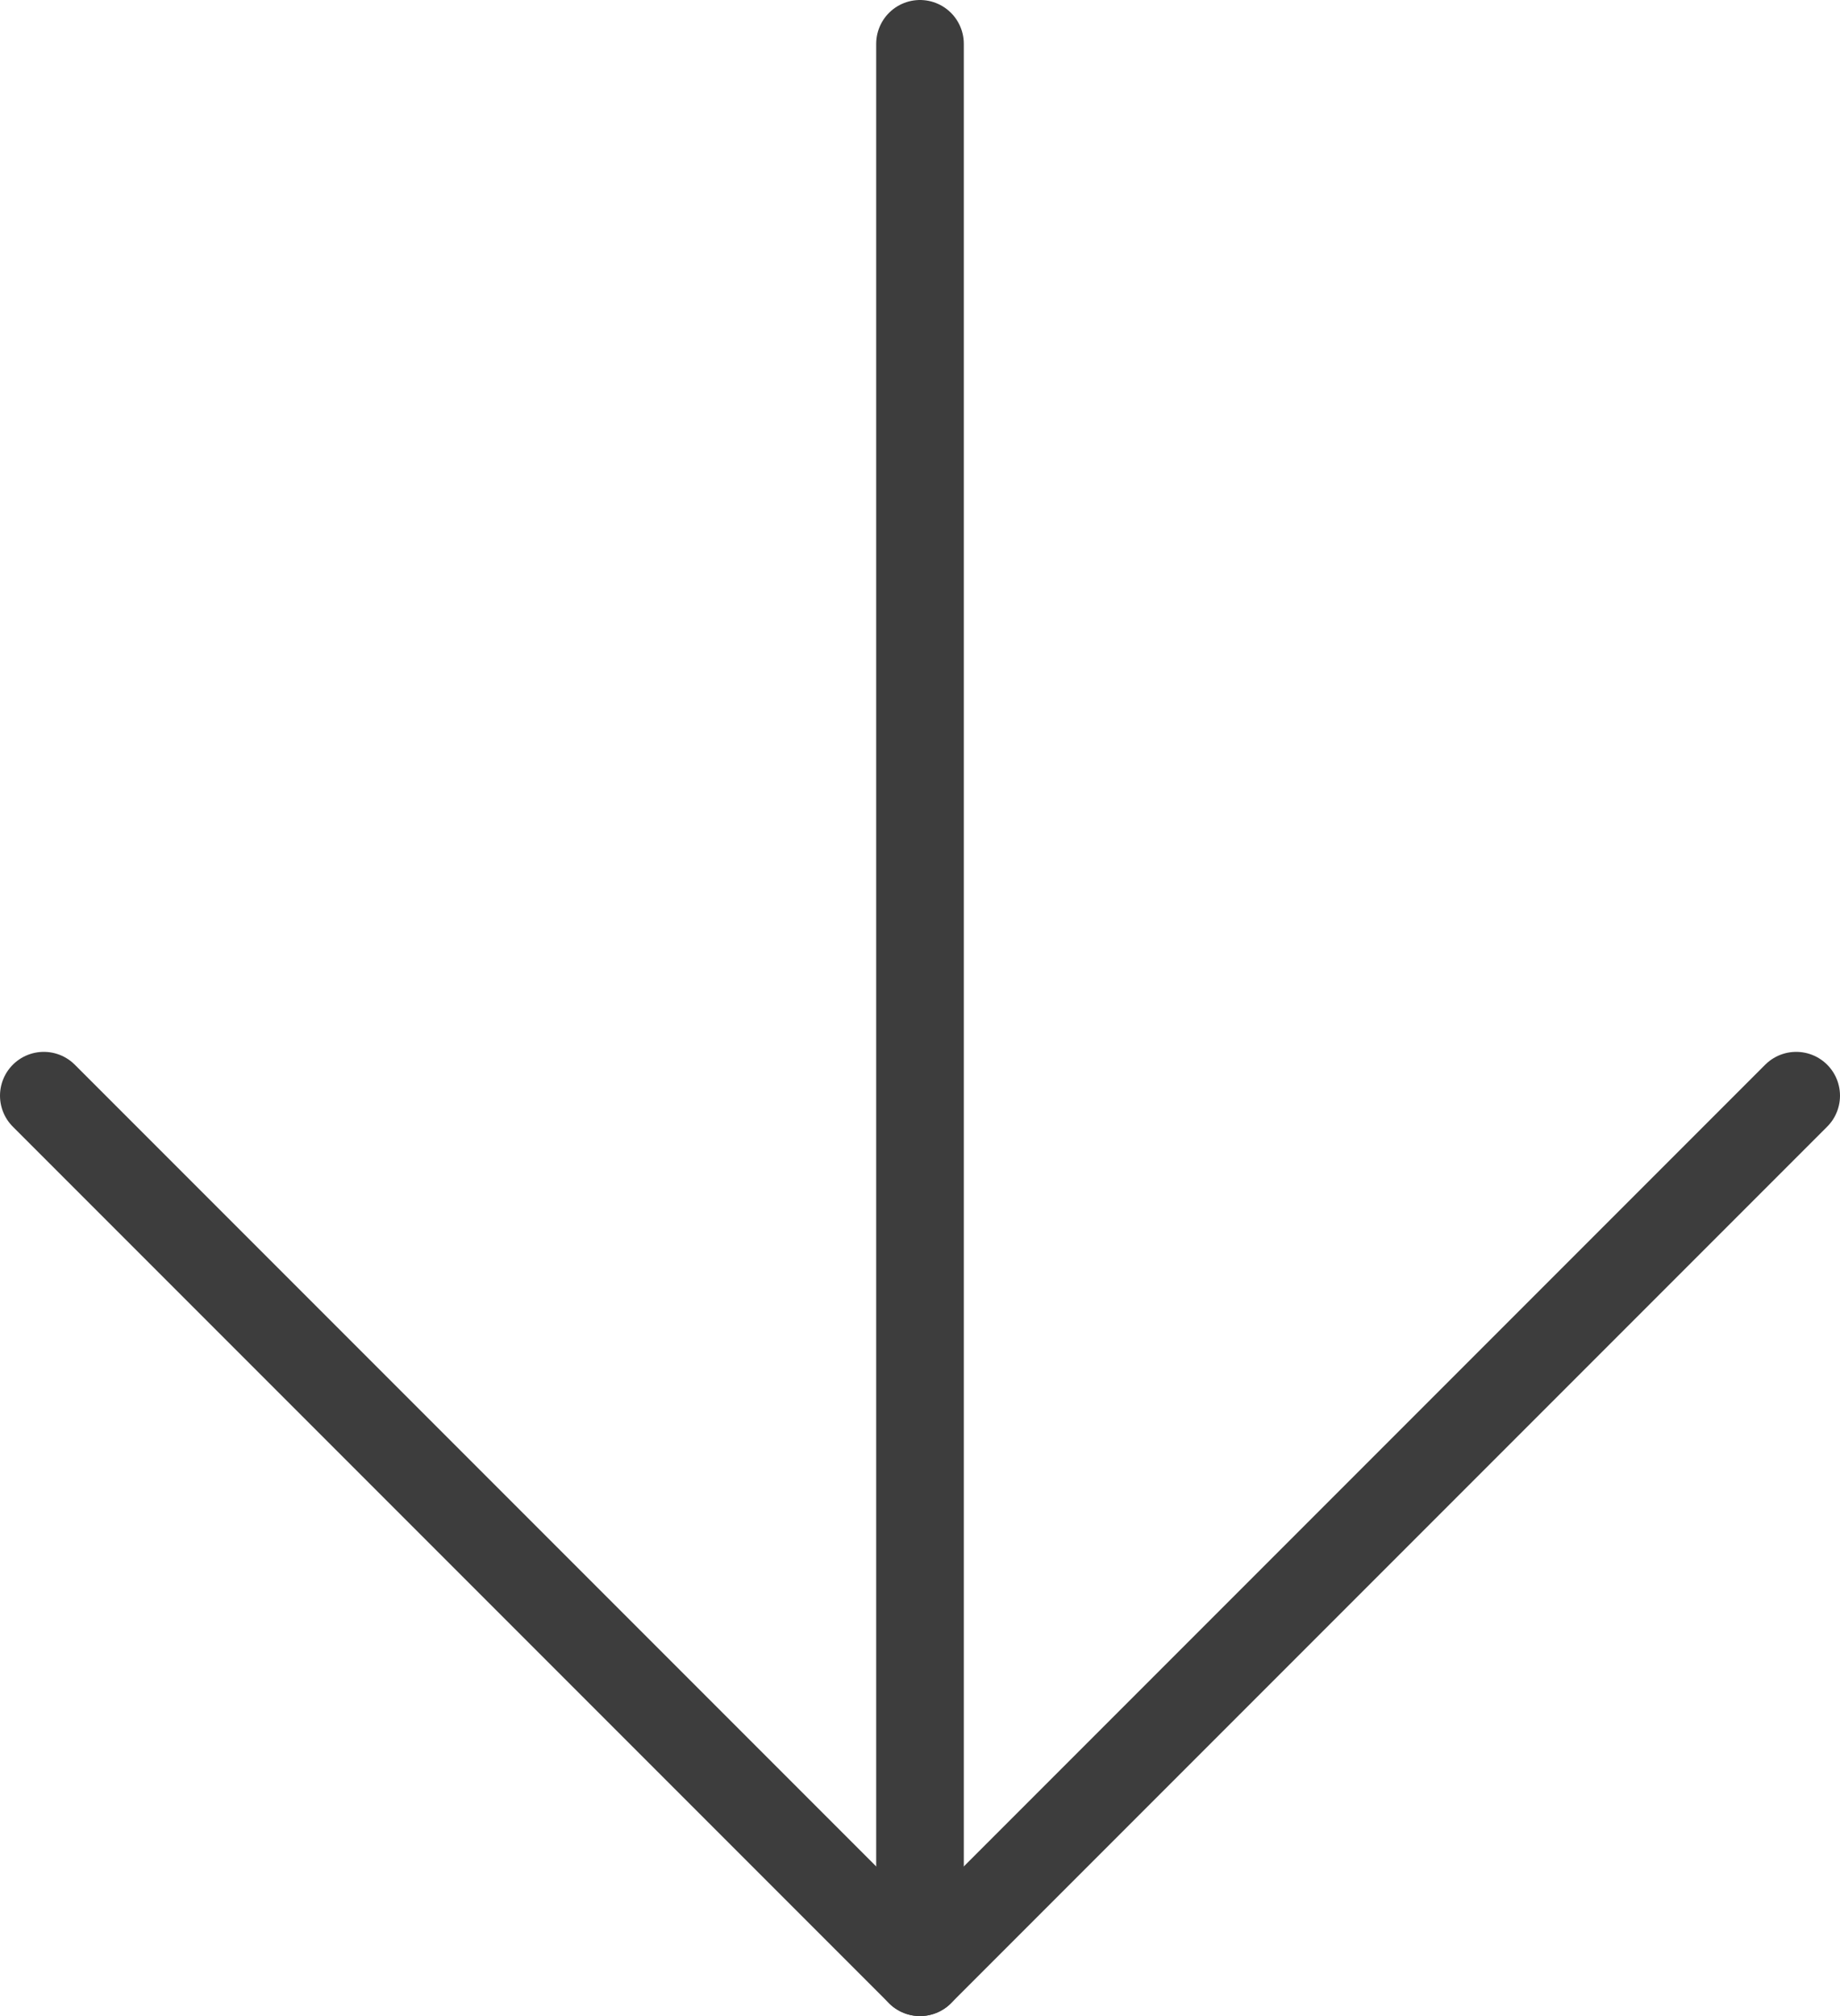
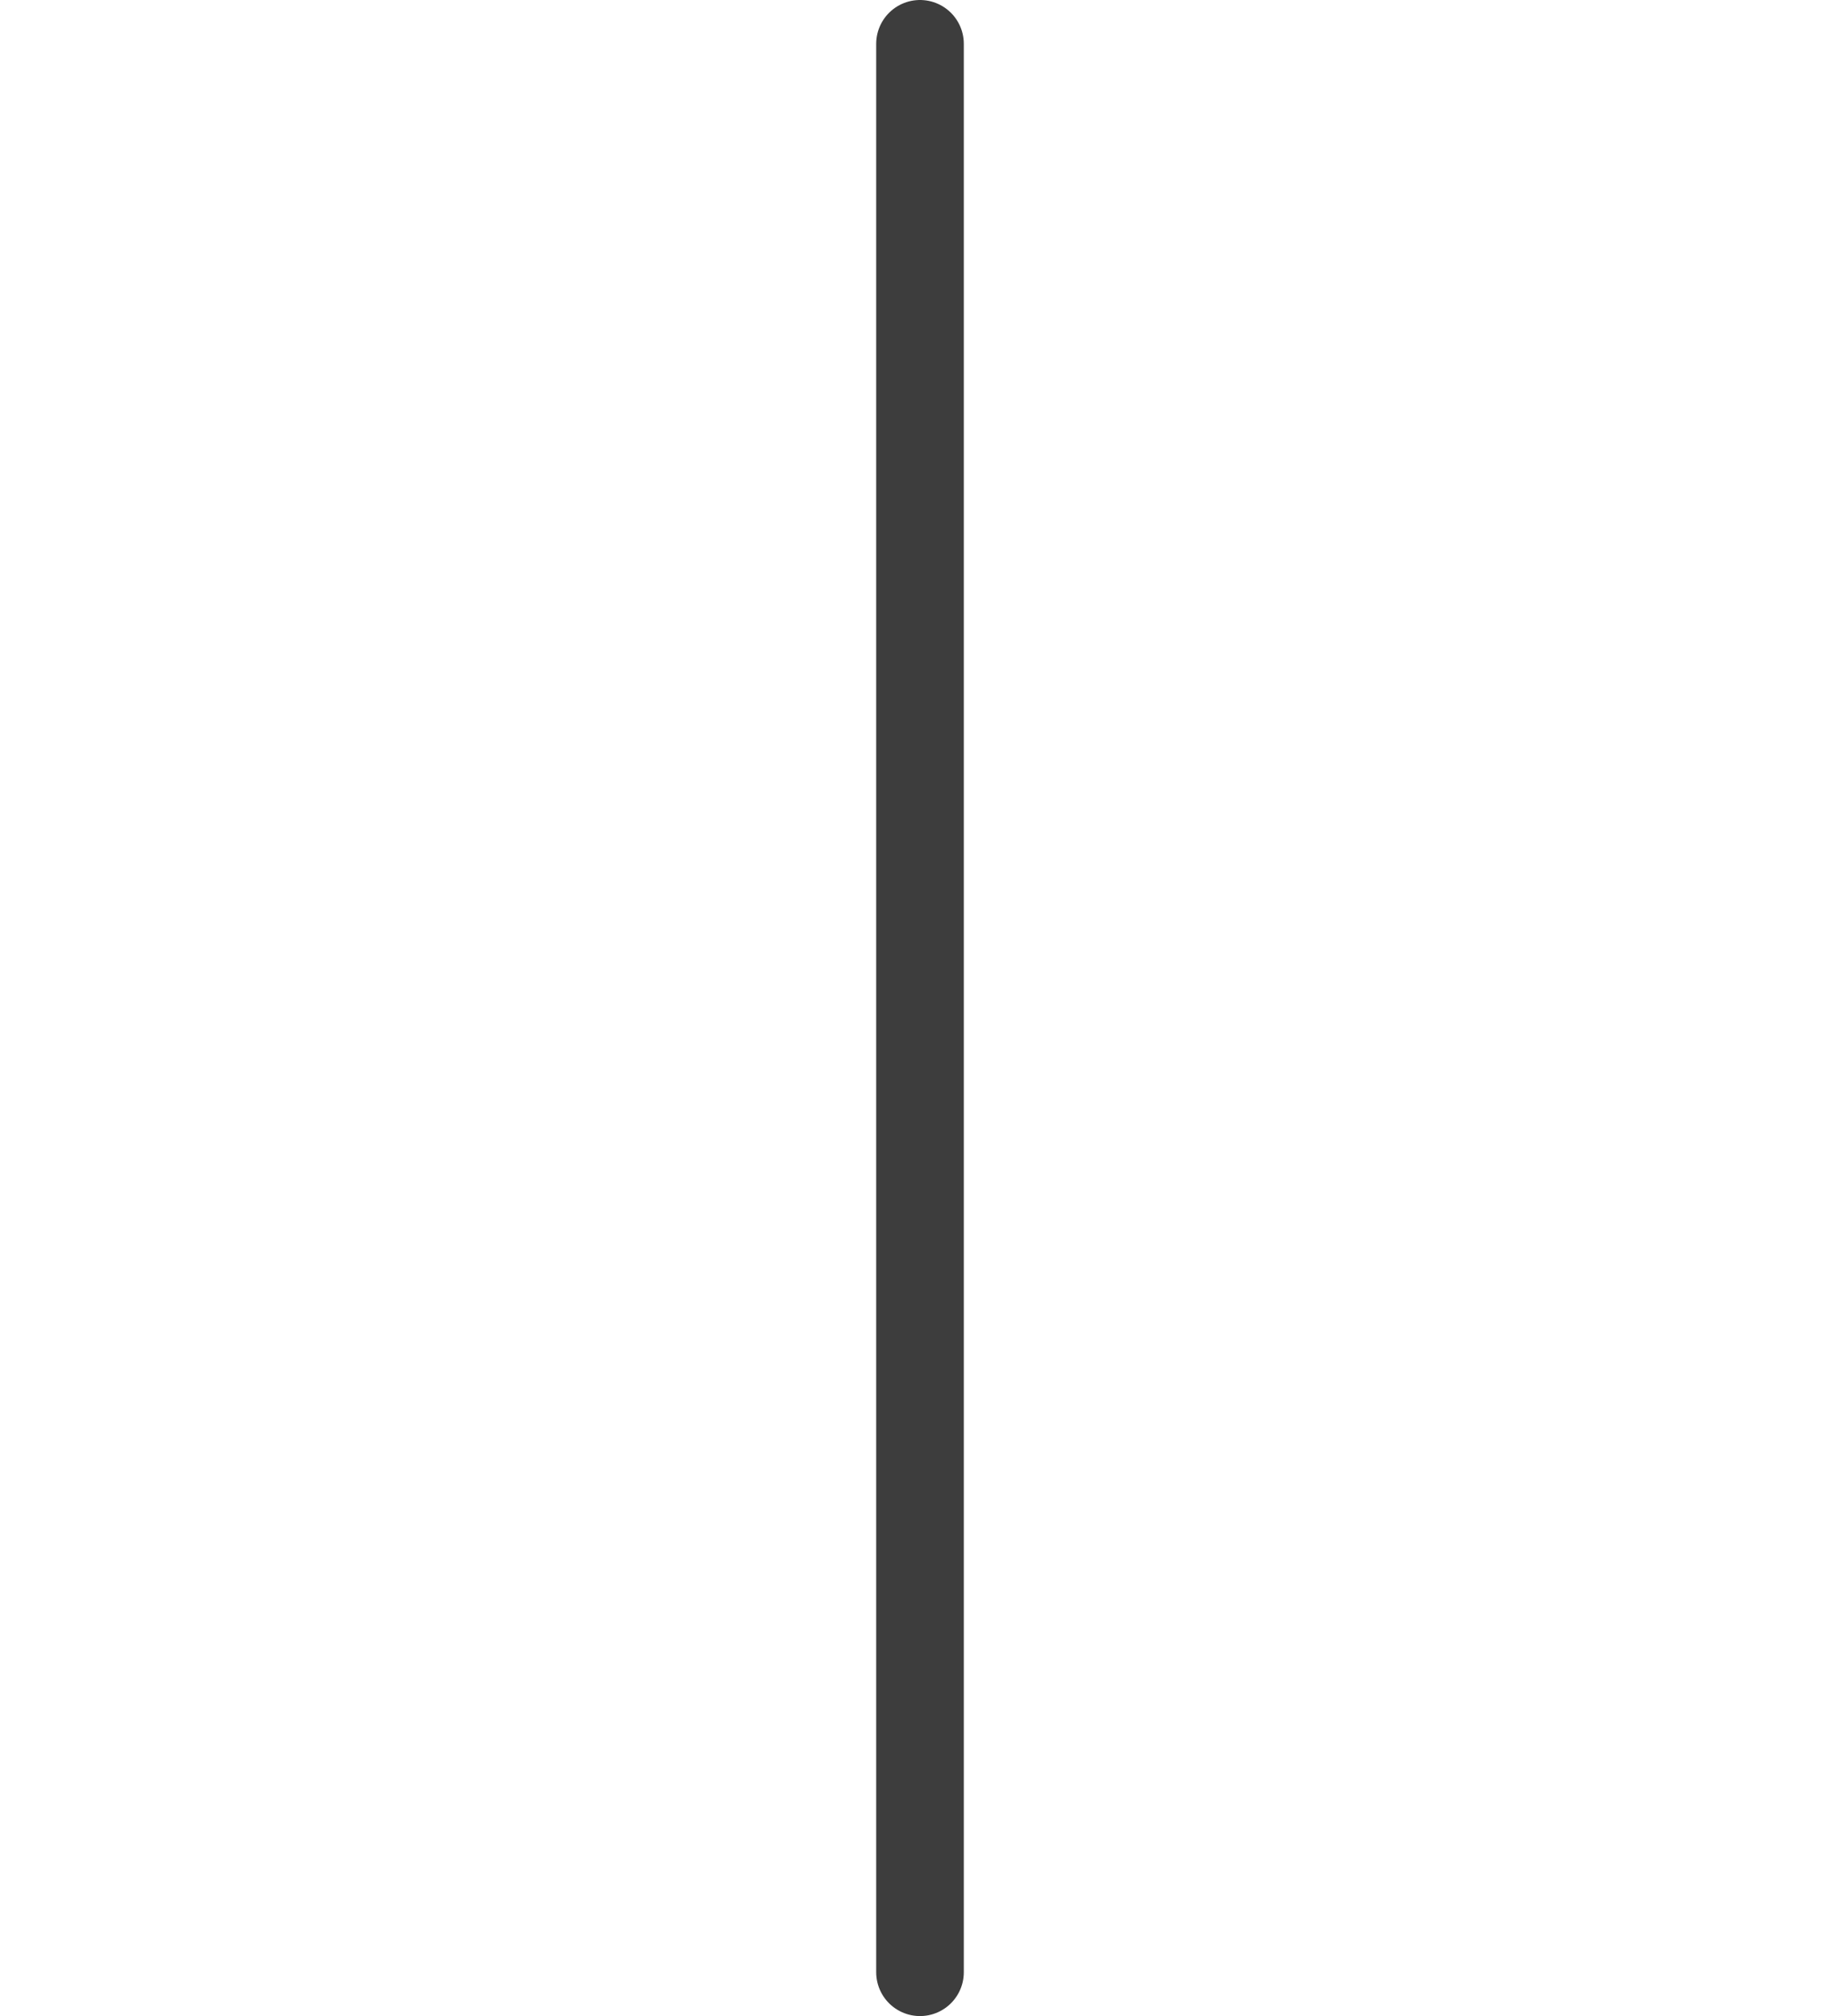
<svg xmlns="http://www.w3.org/2000/svg" id="_レイヤー_2" viewBox="0 0 21 23">
  <defs>
    <style>.cls-1{fill:none;stroke:#3d3d3d;stroke-linecap:round;stroke-linejoin:round;}</style>
  </defs>
  <g id="illust_x5F_not_outlined">
-     <polyline class="cls-1" points=".5 12.5 10.5 22.5 20.5 12.5" />
    <line class="cls-1" x1="10.5" y1="22.5" x2="10.5" y2=".5" />
  </g>
</svg>